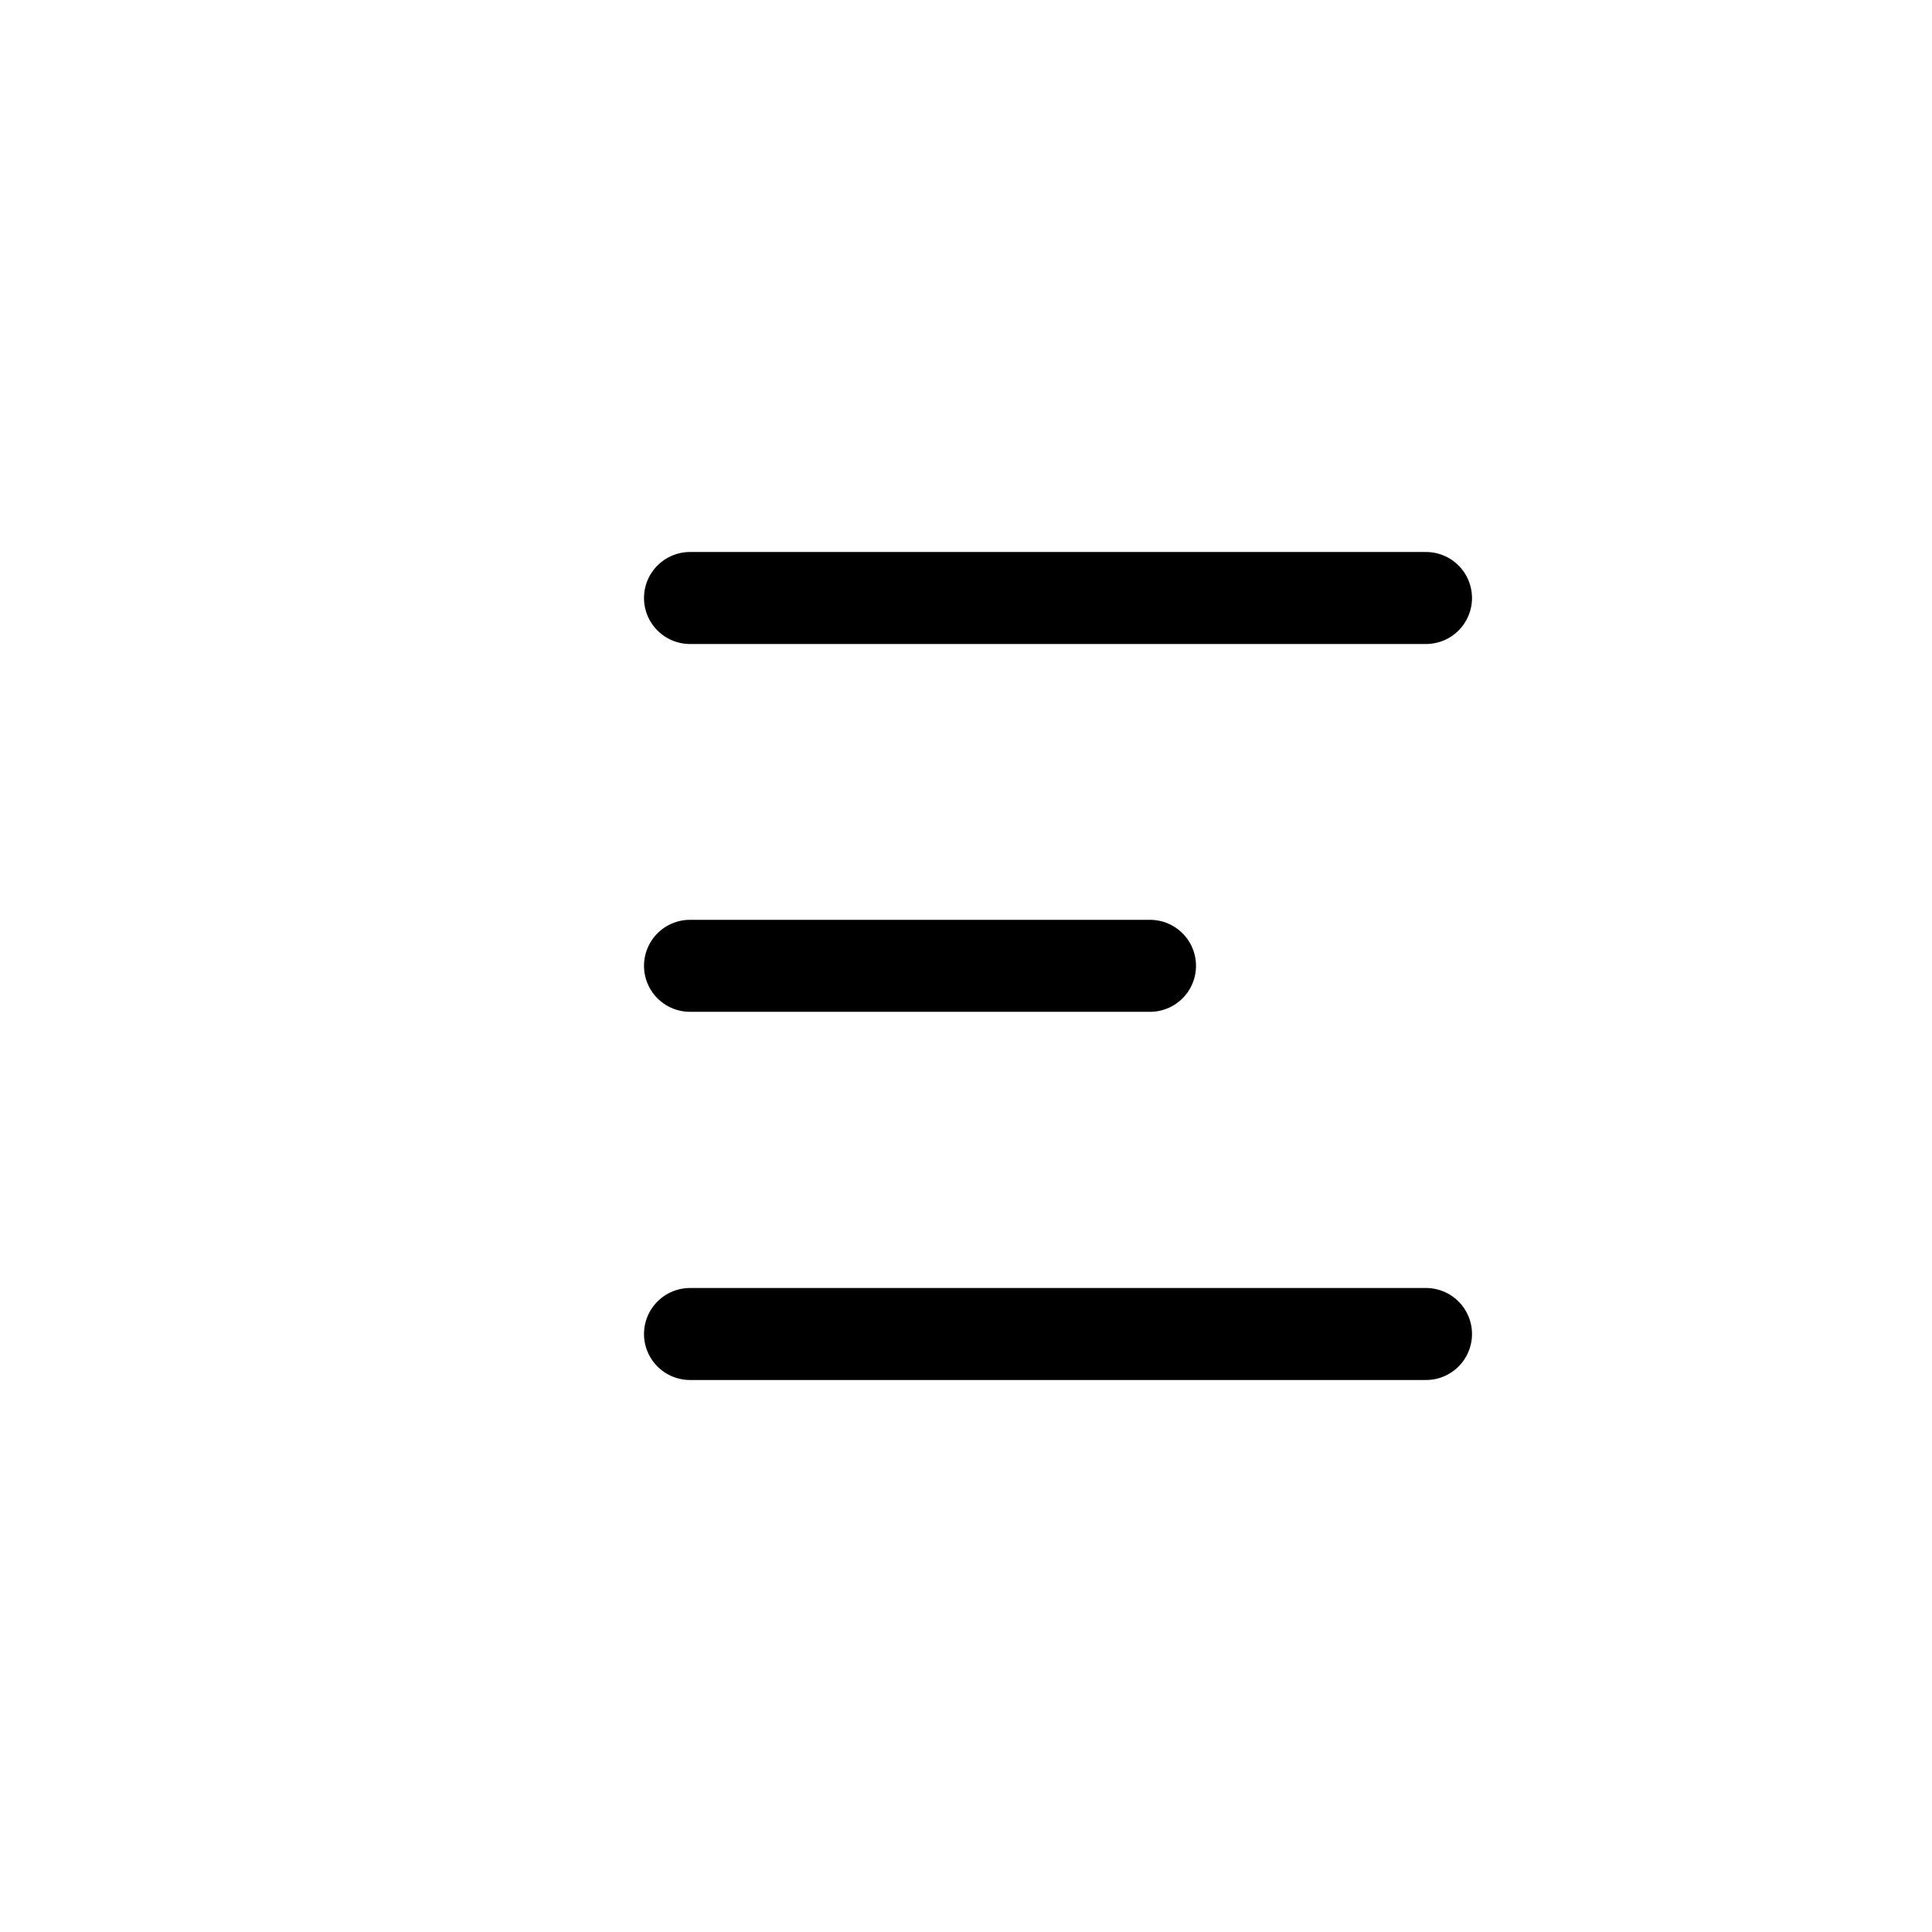
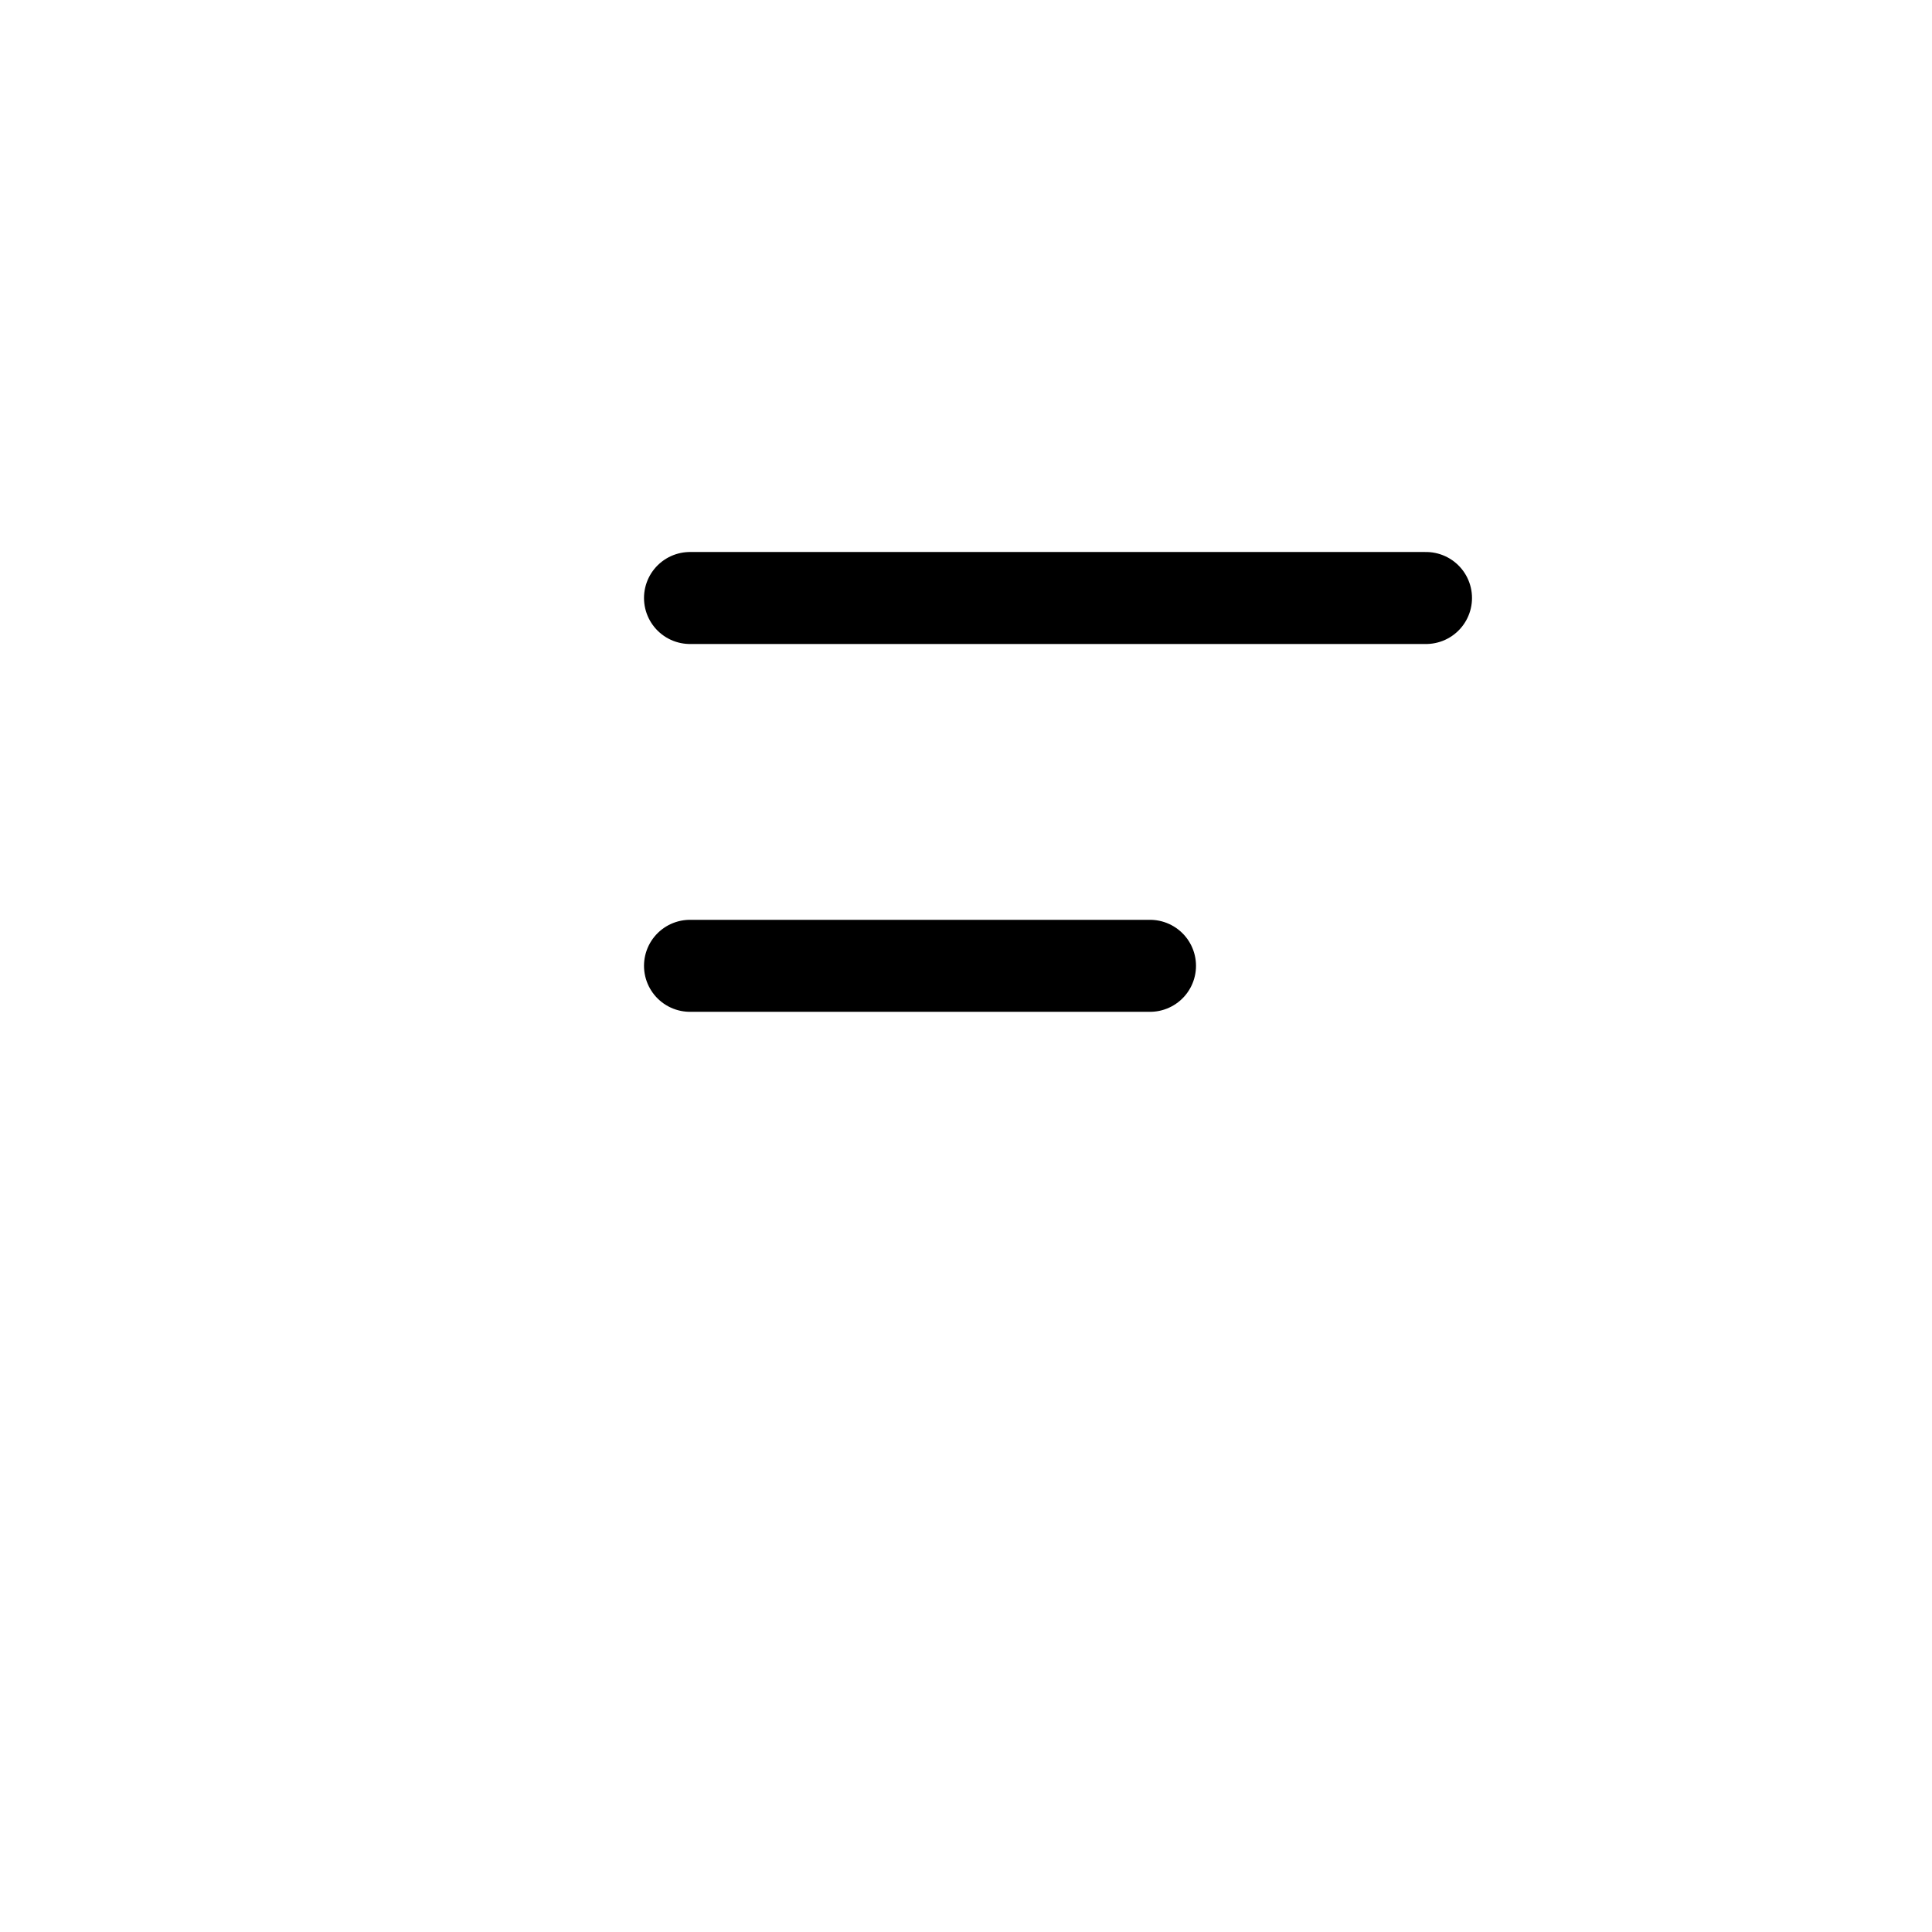
<svg xmlns="http://www.w3.org/2000/svg" width="800px" height="800px" viewBox="0 0 21 21">
  <g fill="none" fill-rule="evenodd" transform="translate(3 5)">
    <g stroke="#000000" stroke-linecap="round" stroke-linejoin="round">
      <path d="m4.5 1.5h8" />
      <path d="m4.5 5.498h5" />
-       <path d="m4.5 9.5h8" />
    </g>
  </g>
</svg>